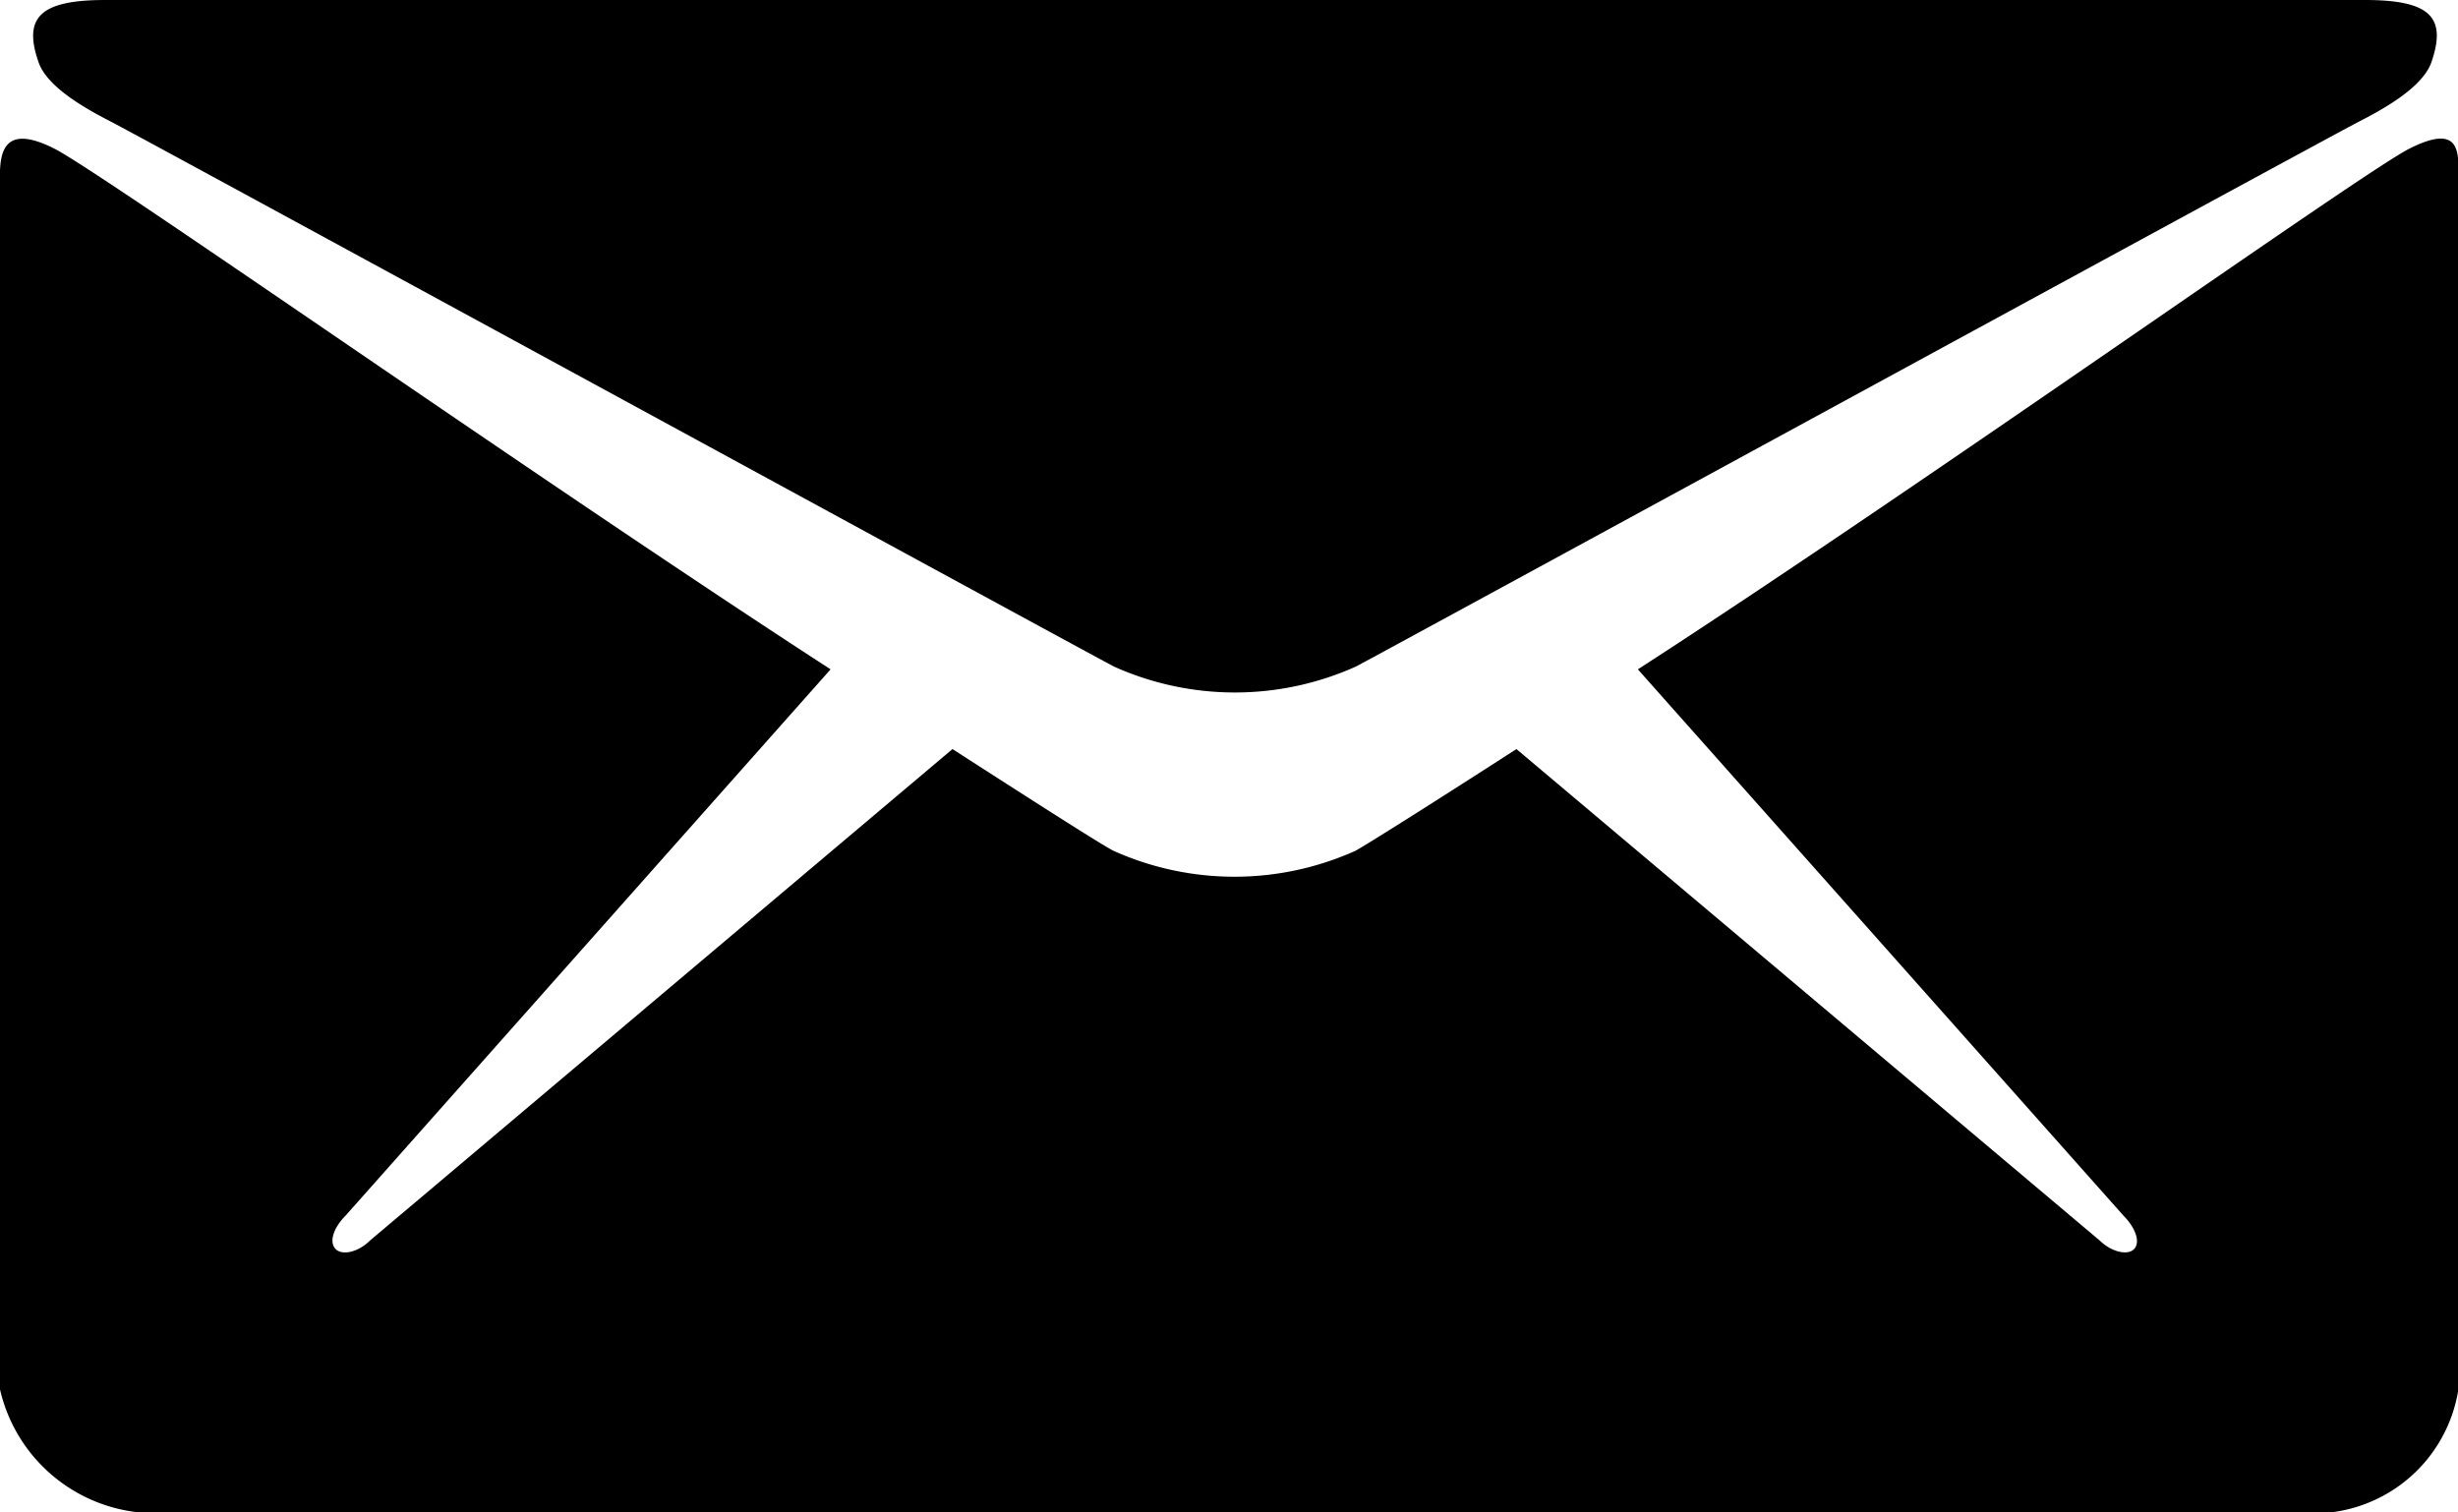
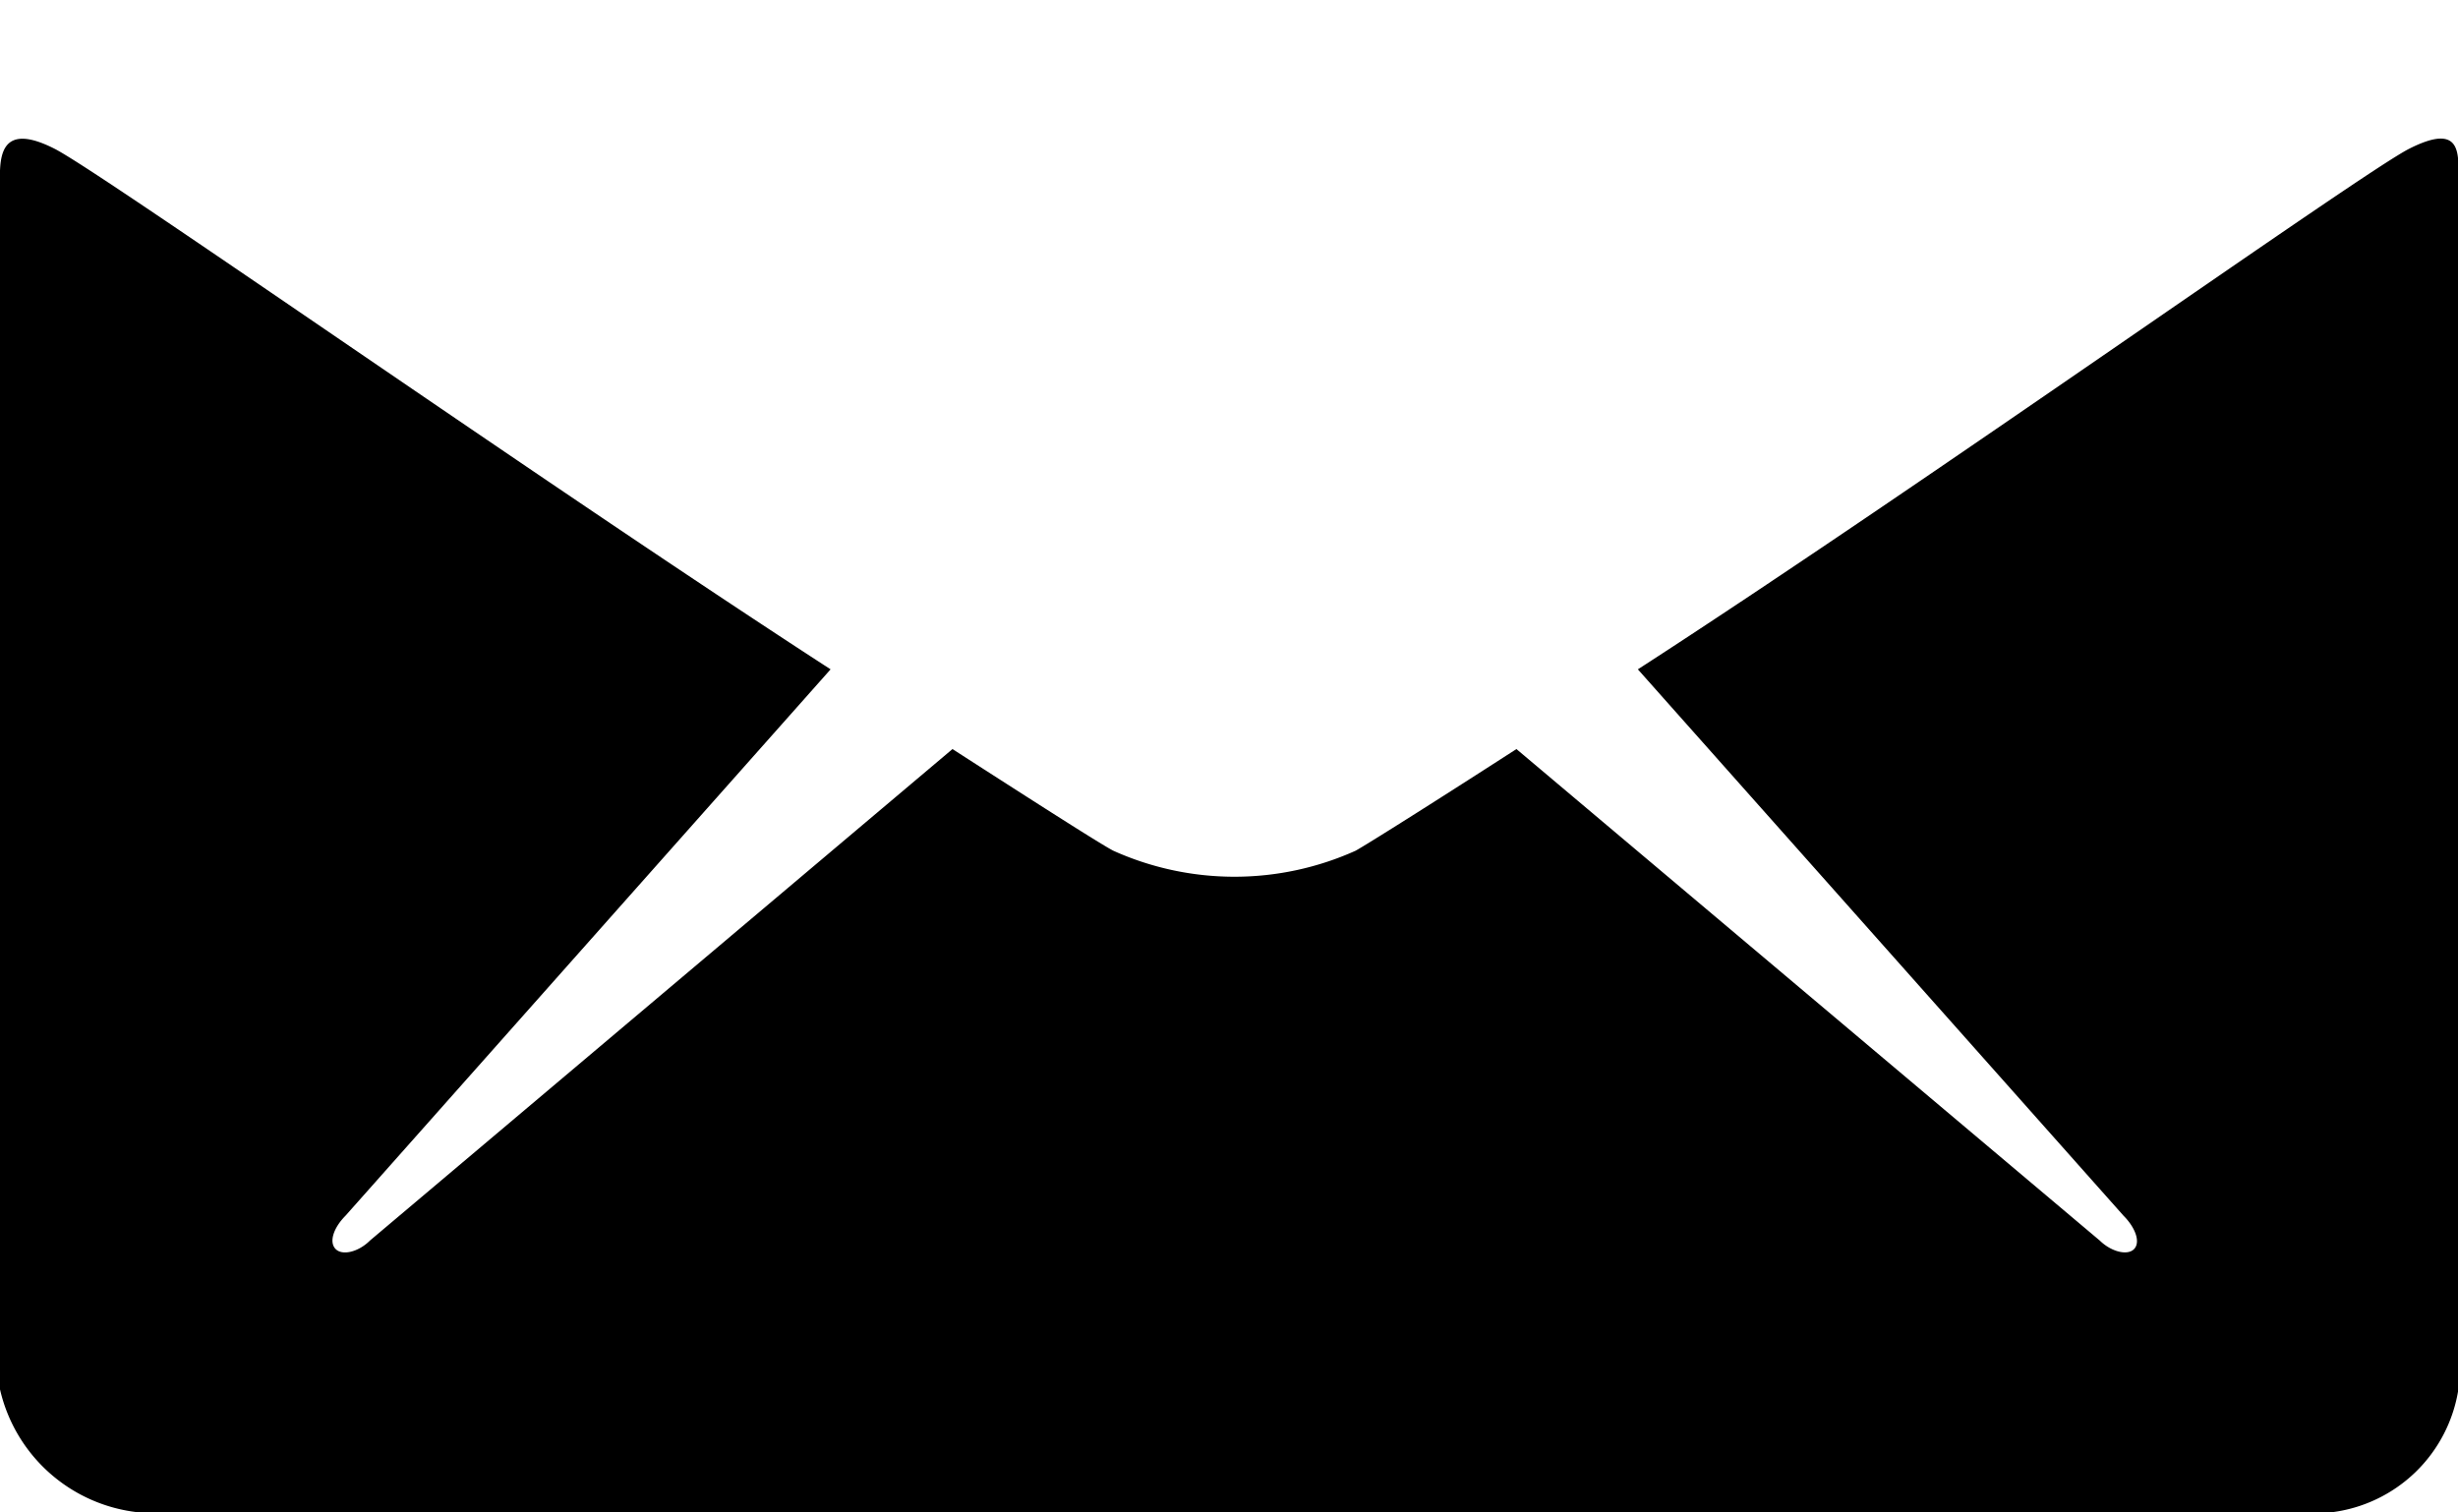
<svg xmlns="http://www.w3.org/2000/svg" id="Mail_icon" width="21.396" height="13.166" viewBox="0 0 21.396 13.166">
-   <path id="Path_2328" data-name="Path 2328" d="M54.287,129.065c.566.3,8.424,4.583,8.718,4.737a2.569,2.569,0,0,0,2.109,0c.293-.154,8.152-4.439,8.718-4.737.211-.108.566-.3.643-.525.134-.391-.01-.54-.581-.54H54.226c-.571,0-.715.154-.581.54C53.722,128.766,54.077,128.957,54.287,129.065Z" transform="translate(-53.31 -128)" />
  <path id="Path_2329" data-name="Path 2329" d="M68.969,151.555c-.422.216-4.207,2.911-6.712,4.531l4.228,4.757c.1.1.149.226.093.288s-.2.026-.3-.072L61.2,156.78c-.766.494-1.306.833-1.4.885a2.569,2.569,0,0,1-2.109,0c-.1-.051-.633-.391-1.4-.885l-5.071,4.279c-.1.1-.242.134-.3.072s-.015-.185.087-.288l4.223-4.757c-2.5-1.62-6.331-4.315-6.753-4.531-.453-.231-.478.041-.478.252V162.35a1.389,1.389,0,0,0,1.209,1.075H68.29A1.277,1.277,0,0,0,69.4,162.35V151.807C69.4,151.591,69.426,151.323,68.969,151.555Z" transform="translate(-48 -150.259)" />
</svg>